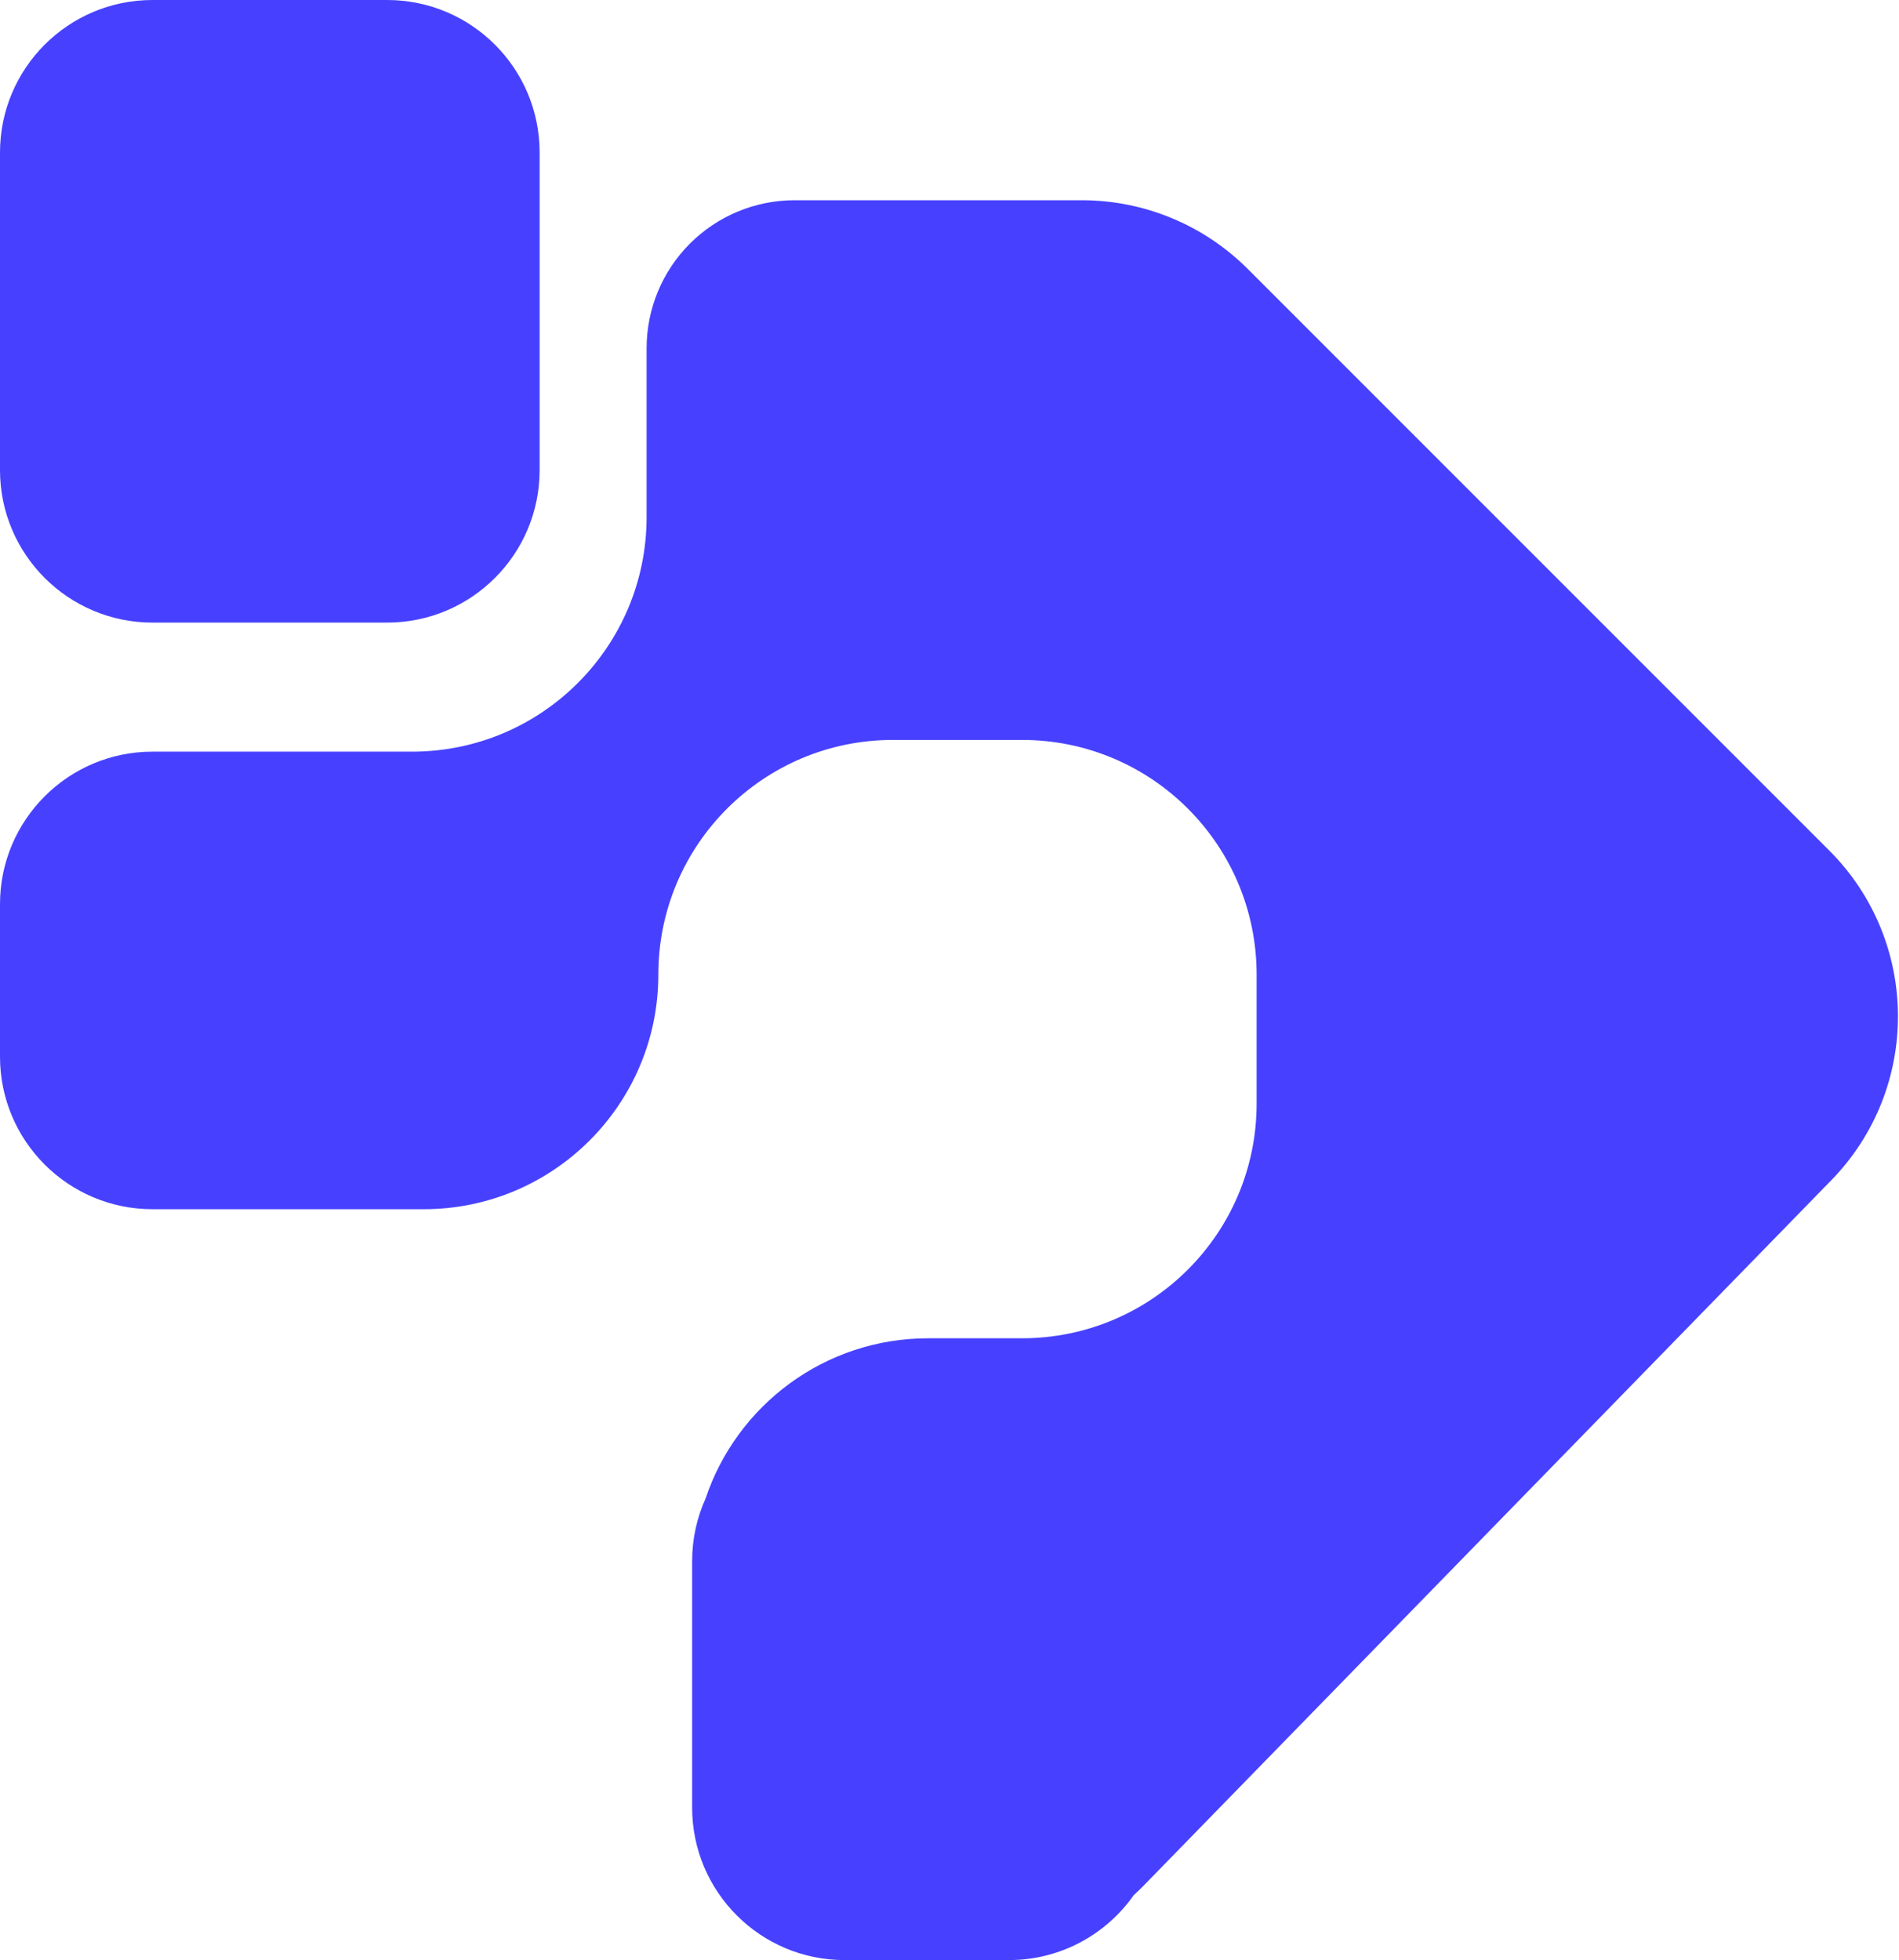
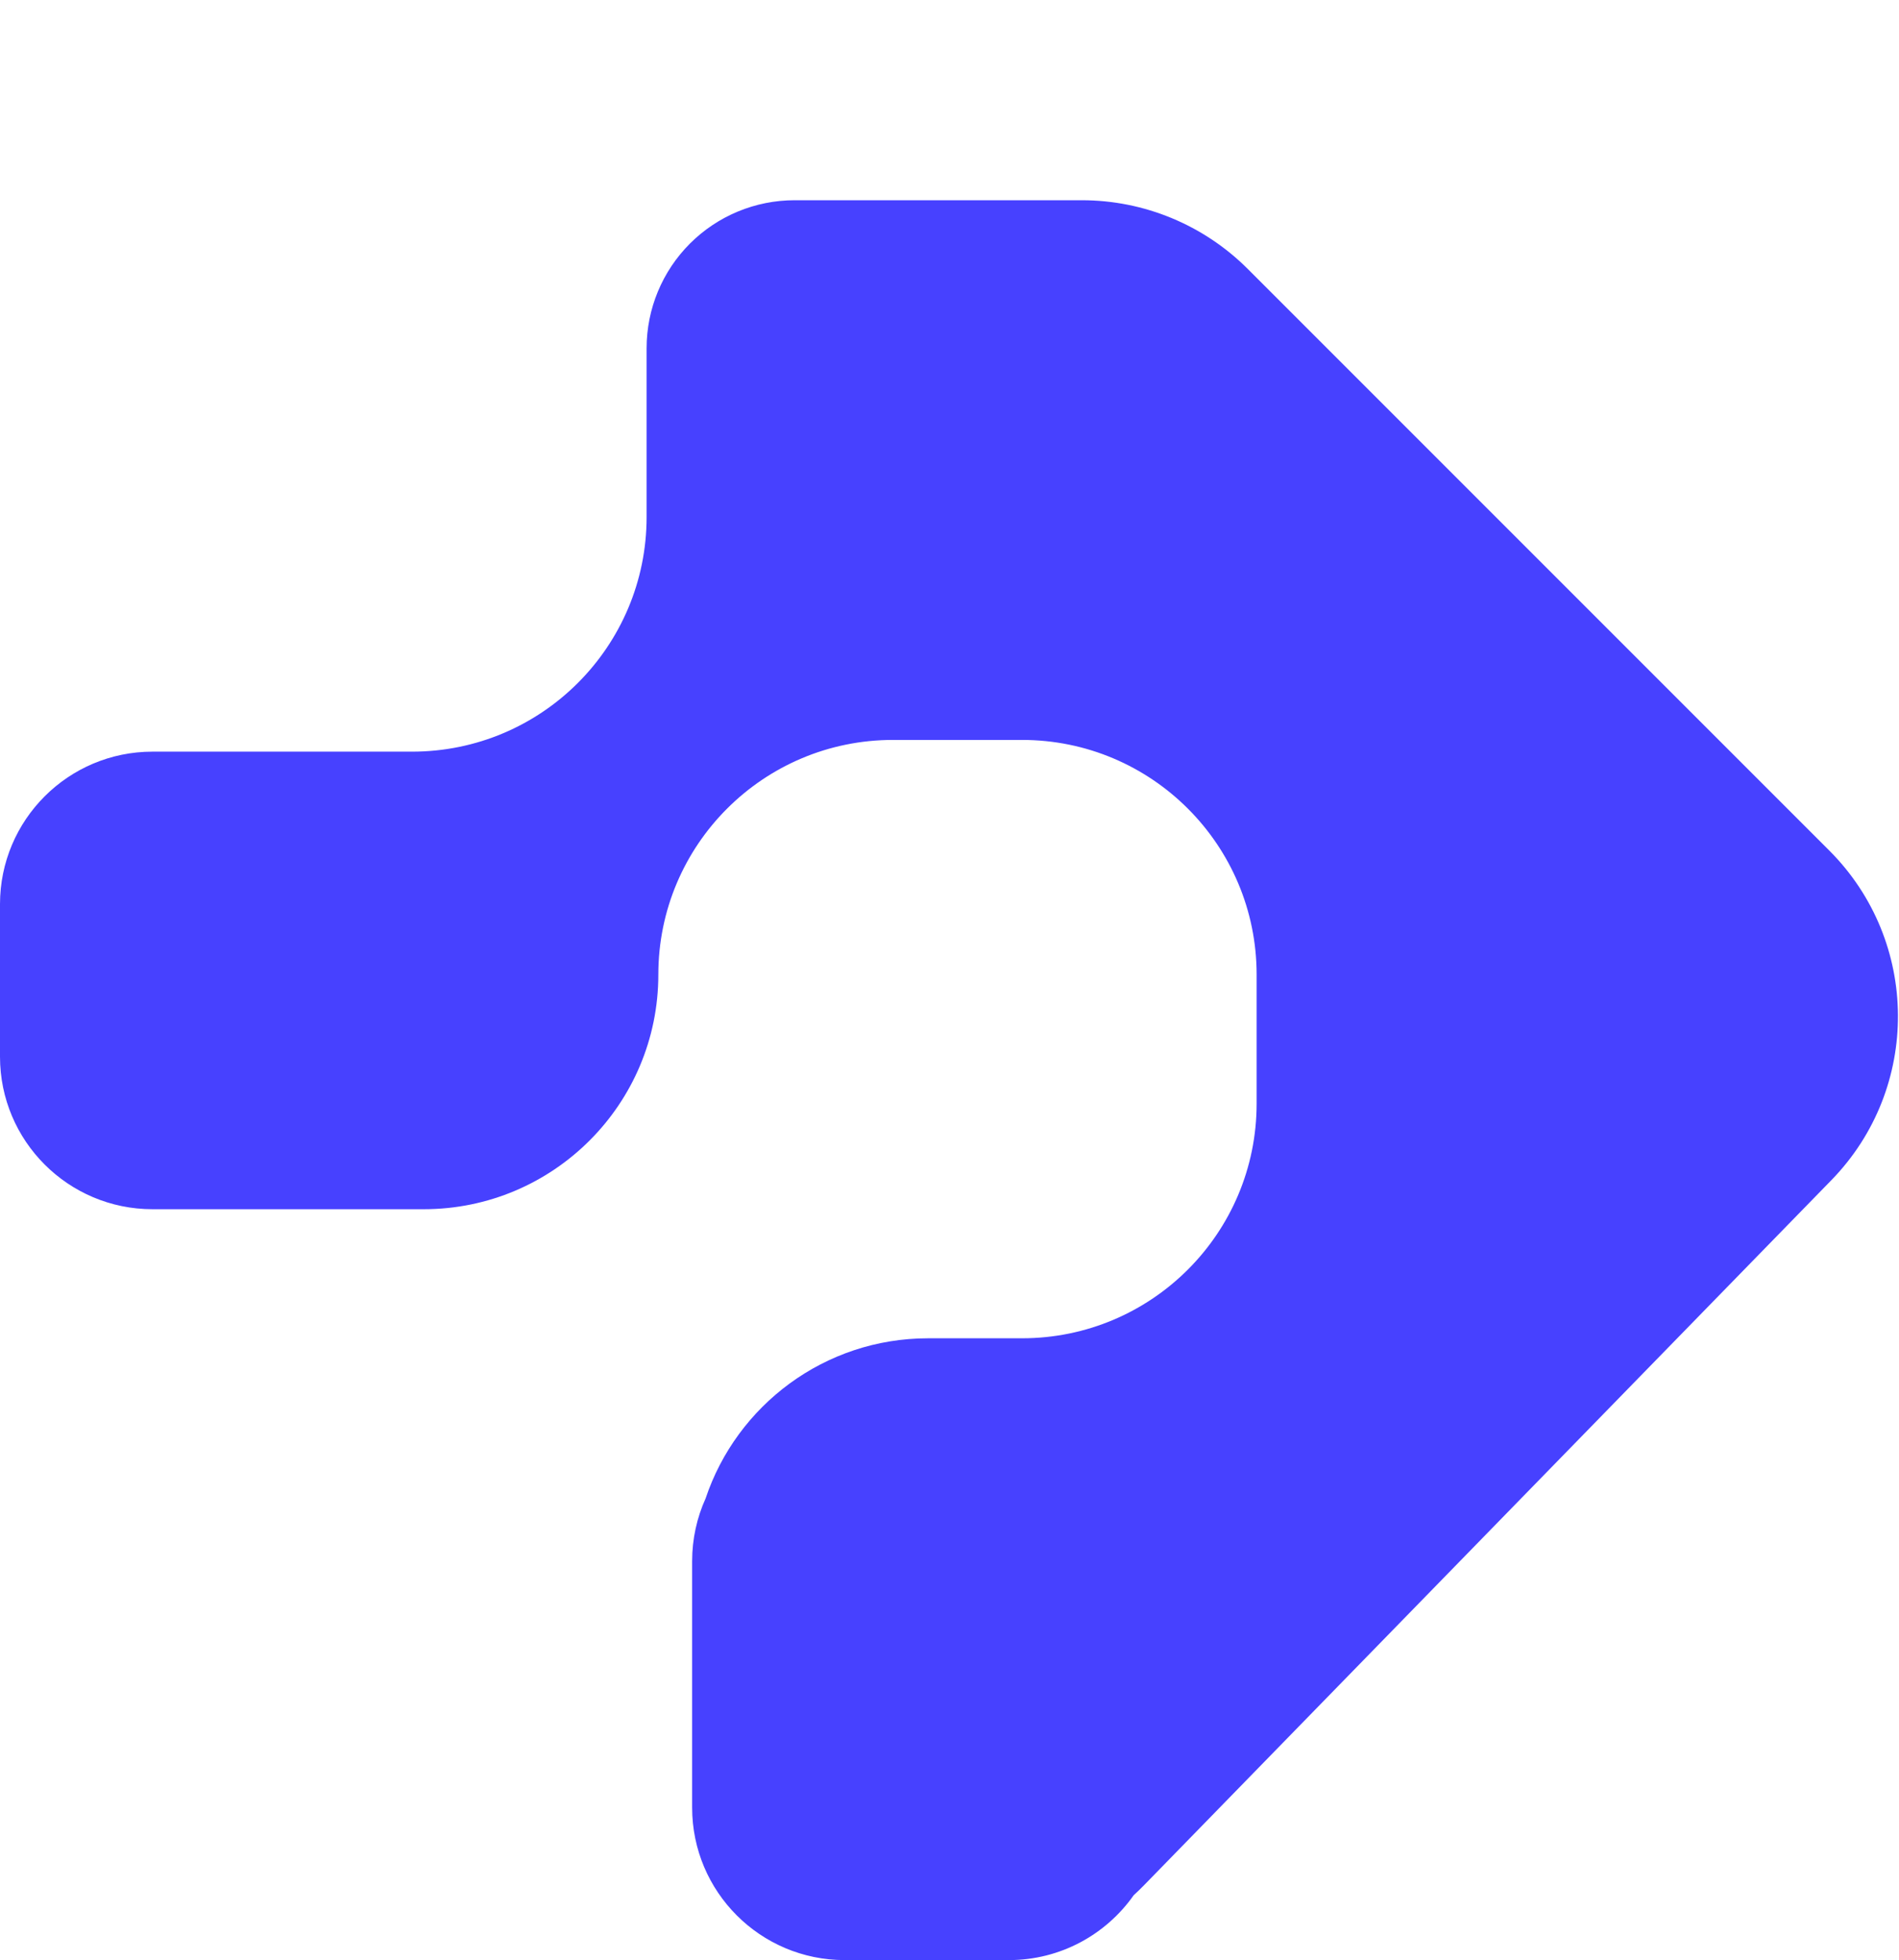
<svg xmlns="http://www.w3.org/2000/svg" width="312" height="322" viewBox="0 0 312 322" fill="none">
-   <path fill-rule="evenodd" clip-rule="evenodd" d="M45.787 123.48H63.603L45.855 123.48L45.787 123.48Z" fill="#4741FF" />
-   <path d="M0 25.056C0 11.218 11.218 0 25.056 0H63.603C77.441 0 88.659 11.218 88.659 25.056V77.223C88.659 91.061 77.441 102.279 63.603 102.279H25.056C11.218 102.279 0 91.061 0 77.224L0 25.056Z" fill="#4741FF" />
-   <path fill-rule="evenodd" clip-rule="evenodd" d="M63.672 198.648H32.564L63.603 198.648L63.672 198.648Z" fill="#4741FF" />
  <path d="M63.603 123.48H45.787H25.056C11.218 123.48 8.27312e-05 134.698 8.27312e-05 148.536V173.592C8.27312e-05 187.43 11.218 198.648 25.056 198.648L32.564 198.648H63.672H69.615C90.904 198.648 108.162 181.39 108.162 160.101C108.162 138.811 125.421 121.553 146.71 121.553H167.912C189.201 121.553 206.459 138.811 206.459 160.101V181.302C206.459 202.592 189.201 219.85 167.912 219.85H152.491C135.477 219.85 121.038 230.873 115.925 246.167C114.505 249.309 113.715 252.797 113.715 256.469V296.944C113.715 310.782 124.933 322 138.771 322H165.754C174.231 322 181.724 317.791 186.258 311.348C186.824 310.833 187.379 310.297 187.92 309.742L300.881 193.884C315.61 178.777 315.458 154.636 300.538 139.717L205.006 44.184C197.777 36.955 187.972 32.894 177.749 32.894H130.546C124.099 32.894 117.915 35.455 113.356 40.013C108.797 44.572 106.235 50.756 106.235 57.204V84.933C106.235 106.222 88.977 123.48 67.688 123.48C46.398 123.48 63.603 123.48 63.603 123.48Z" fill="#4741FF" />
</svg>